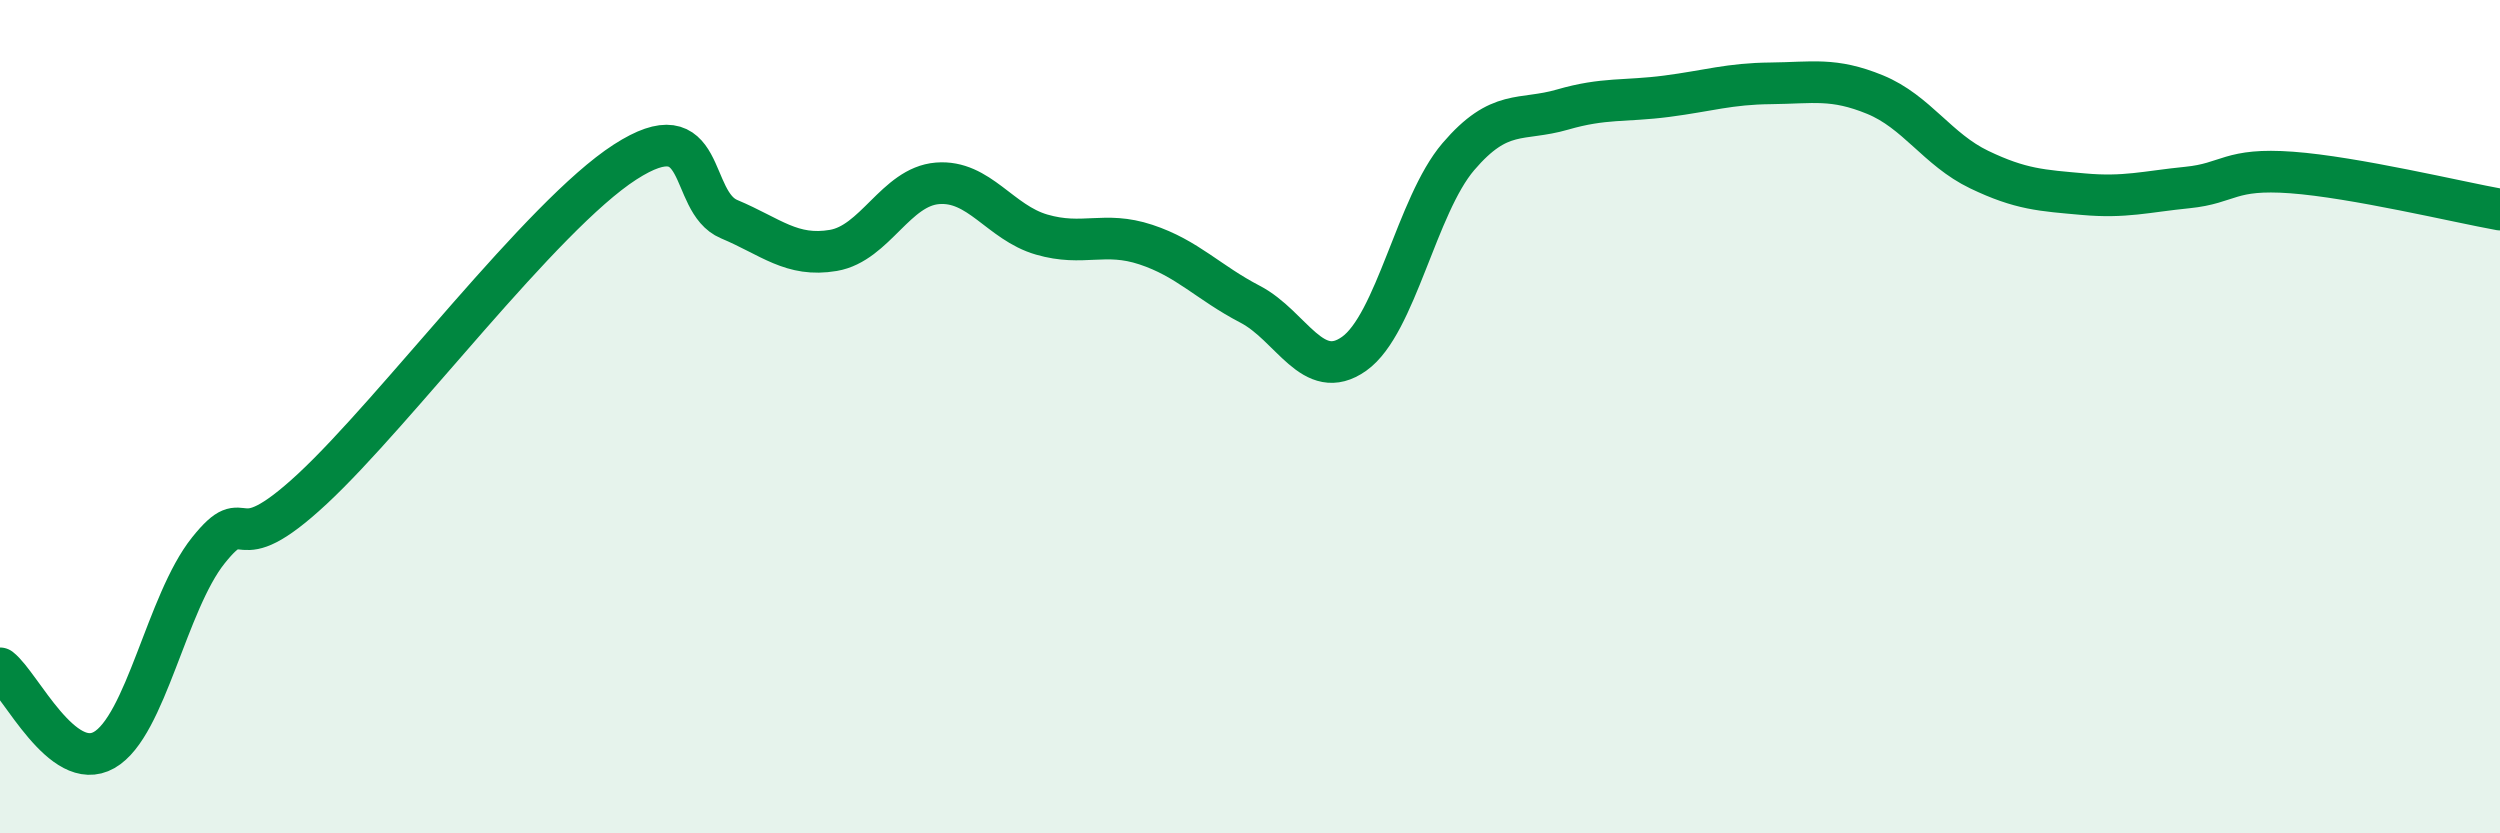
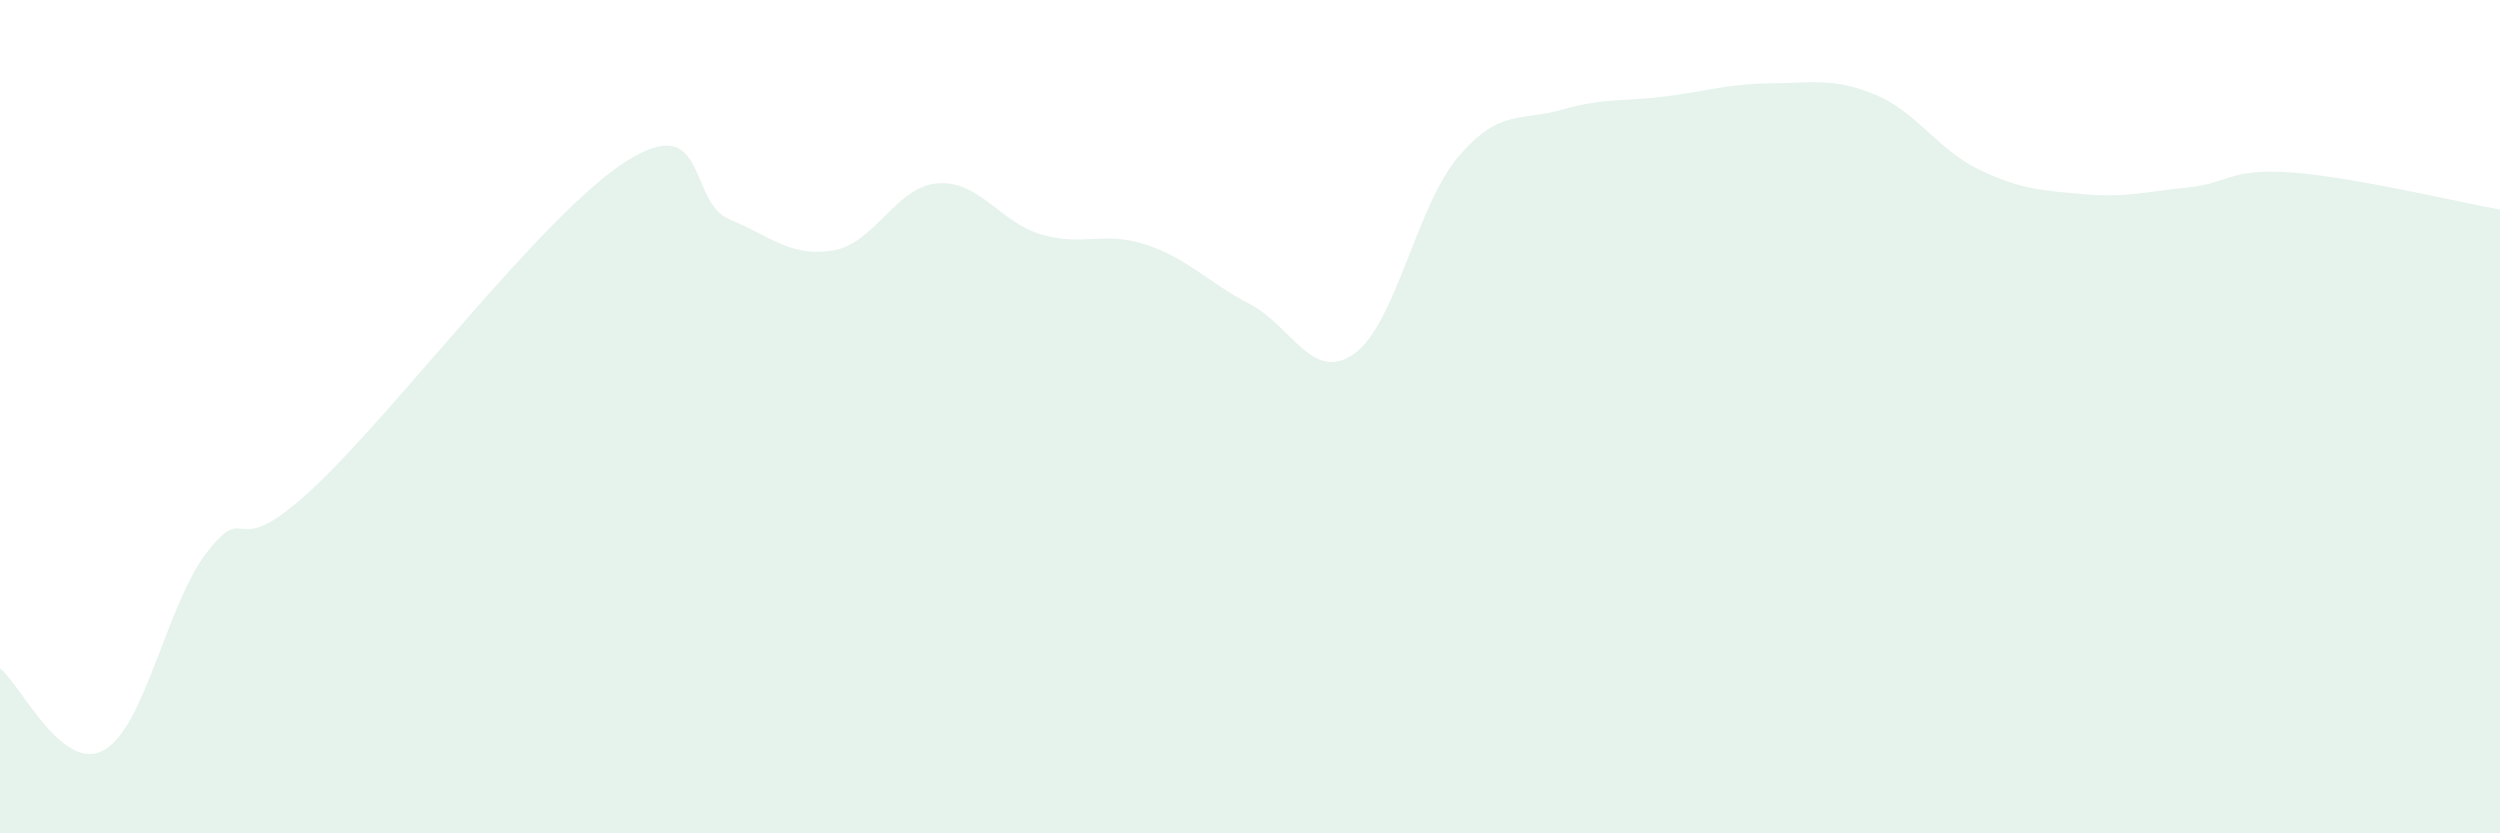
<svg xmlns="http://www.w3.org/2000/svg" width="60" height="20" viewBox="0 0 60 20">
  <path d="M 0,16.04 C 0.5,16.43 1.5,18.57 2.5,18 C 3.5,17.43 4,14.46 5,13.21 C 6,11.96 5.5,13.59 7.5,11.73 C 9.5,9.87 13,5.18 15,3.89 C 17,2.6 16.5,4.84 17.5,5.26 C 18.5,5.68 19,6.18 20,6.01 C 21,5.84 21.5,4.48 22.5,4.4 C 23.5,4.32 24,5.34 25,5.63 C 26,5.92 26.5,5.54 27.5,5.87 C 28.5,6.2 29,6.78 30,7.3 C 31,7.82 31.5,9.2 32.5,8.49 C 33.5,7.78 34,4.93 35,3.76 C 36,2.59 36.5,2.92 37.5,2.63 C 38.5,2.34 39,2.44 40,2.31 C 41,2.18 41.5,2.01 42.5,2 C 43.5,1.99 44,1.86 45,2.27 C 46,2.68 46.5,3.59 47.5,4.07 C 48.5,4.55 49,4.57 50,4.66 C 51,4.75 51.5,4.6 52.5,4.5 C 53.5,4.4 53.5,4.03 55,4.14 C 56.5,4.25 59,4.85 60,5.03L60 20L0 20Z" fill="#008740" opacity="0.1" stroke-linecap="round" stroke-linejoin="round" />
-   <path d="M 0,16.04 C 0.5,16.43 1.5,18.57 2.5,18 C 3.5,17.43 4,14.46 5,13.21 C 6,11.96 5.5,13.59 7.5,11.73 C 9.5,9.87 13,5.18 15,3.89 C 17,2.6 16.5,4.84 17.5,5.26 C 18.5,5.68 19,6.18 20,6.01 C 21,5.84 21.5,4.48 22.5,4.4 C 23.5,4.32 24,5.34 25,5.63 C 26,5.92 26.5,5.54 27.5,5.87 C 28.5,6.2 29,6.78 30,7.3 C 31,7.82 31.5,9.2 32.5,8.49 C 33.5,7.78 34,4.93 35,3.76 C 36,2.59 36.5,2.92 37.5,2.63 C 38.5,2.34 39,2.44 40,2.31 C 41,2.18 41.5,2.01 42.5,2 C 43.5,1.99 44,1.86 45,2.27 C 46,2.68 46.5,3.59 47.5,4.07 C 48.5,4.55 49,4.57 50,4.66 C 51,4.75 51.5,4.6 52.5,4.5 C 53.5,4.4 53.5,4.03 55,4.14 C 56.5,4.25 59,4.85 60,5.03" stroke="#008740" stroke-width="1" fill="none" stroke-linecap="round" stroke-linejoin="round" />
</svg>